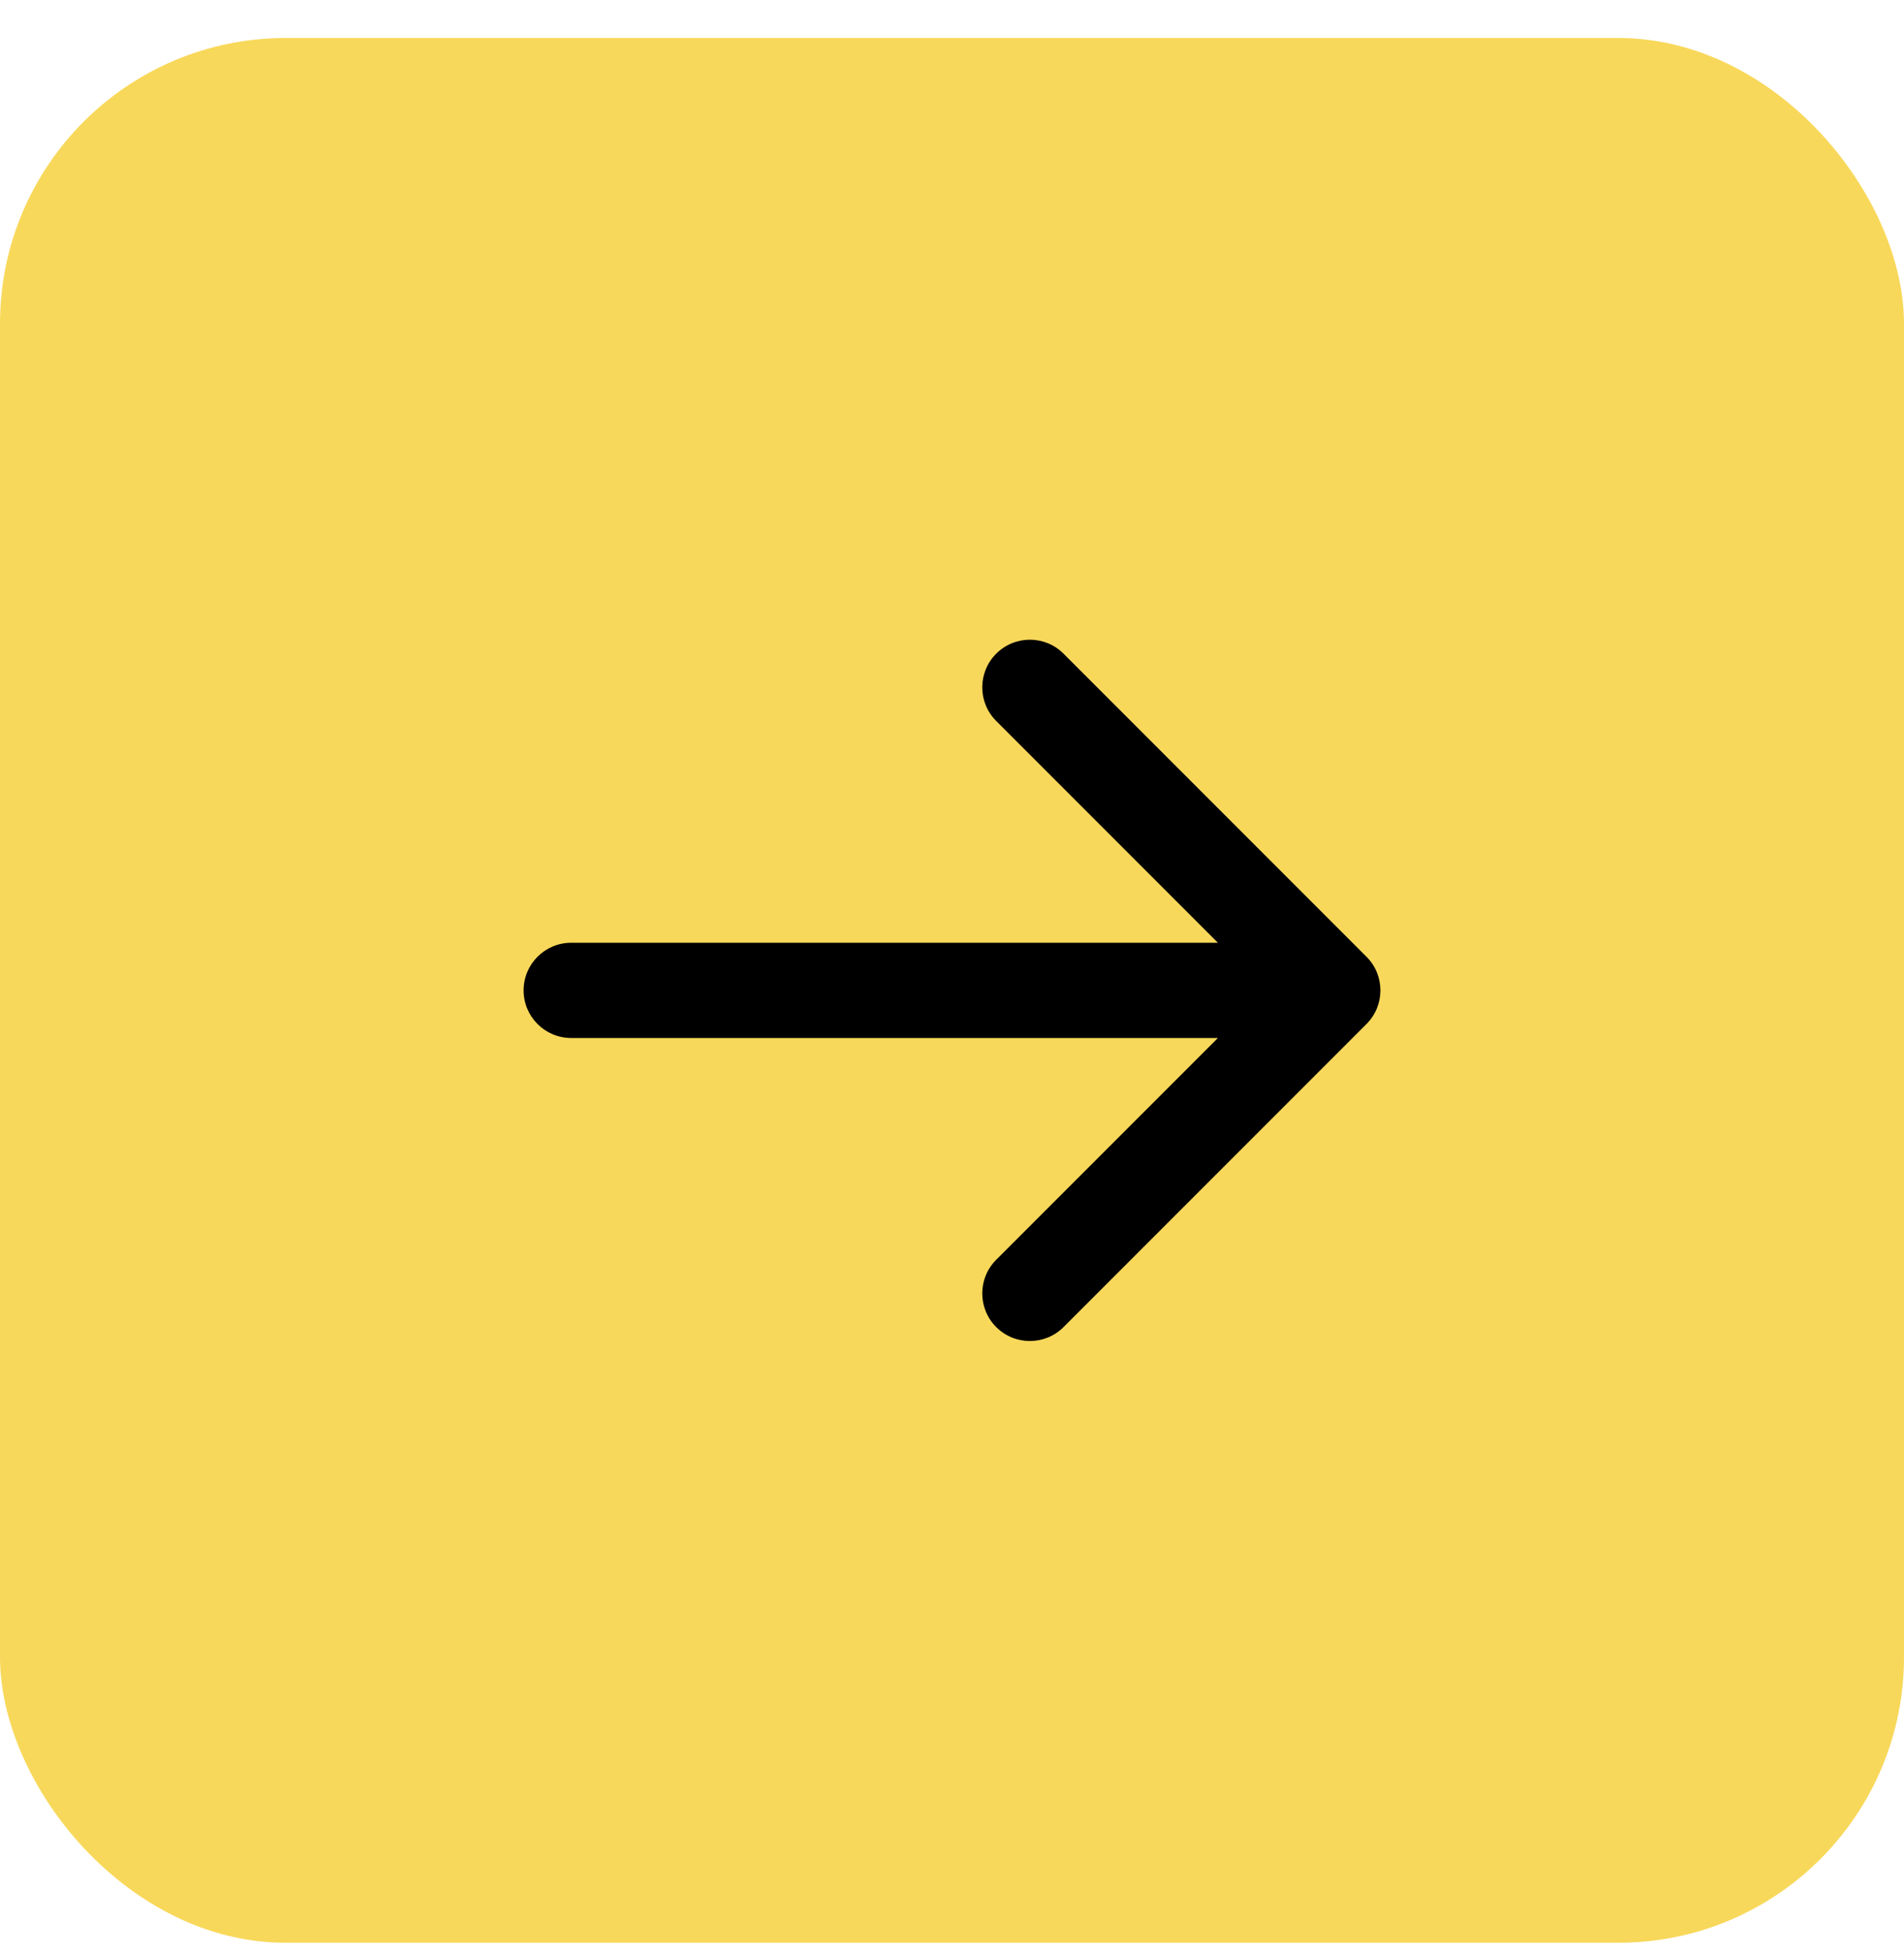
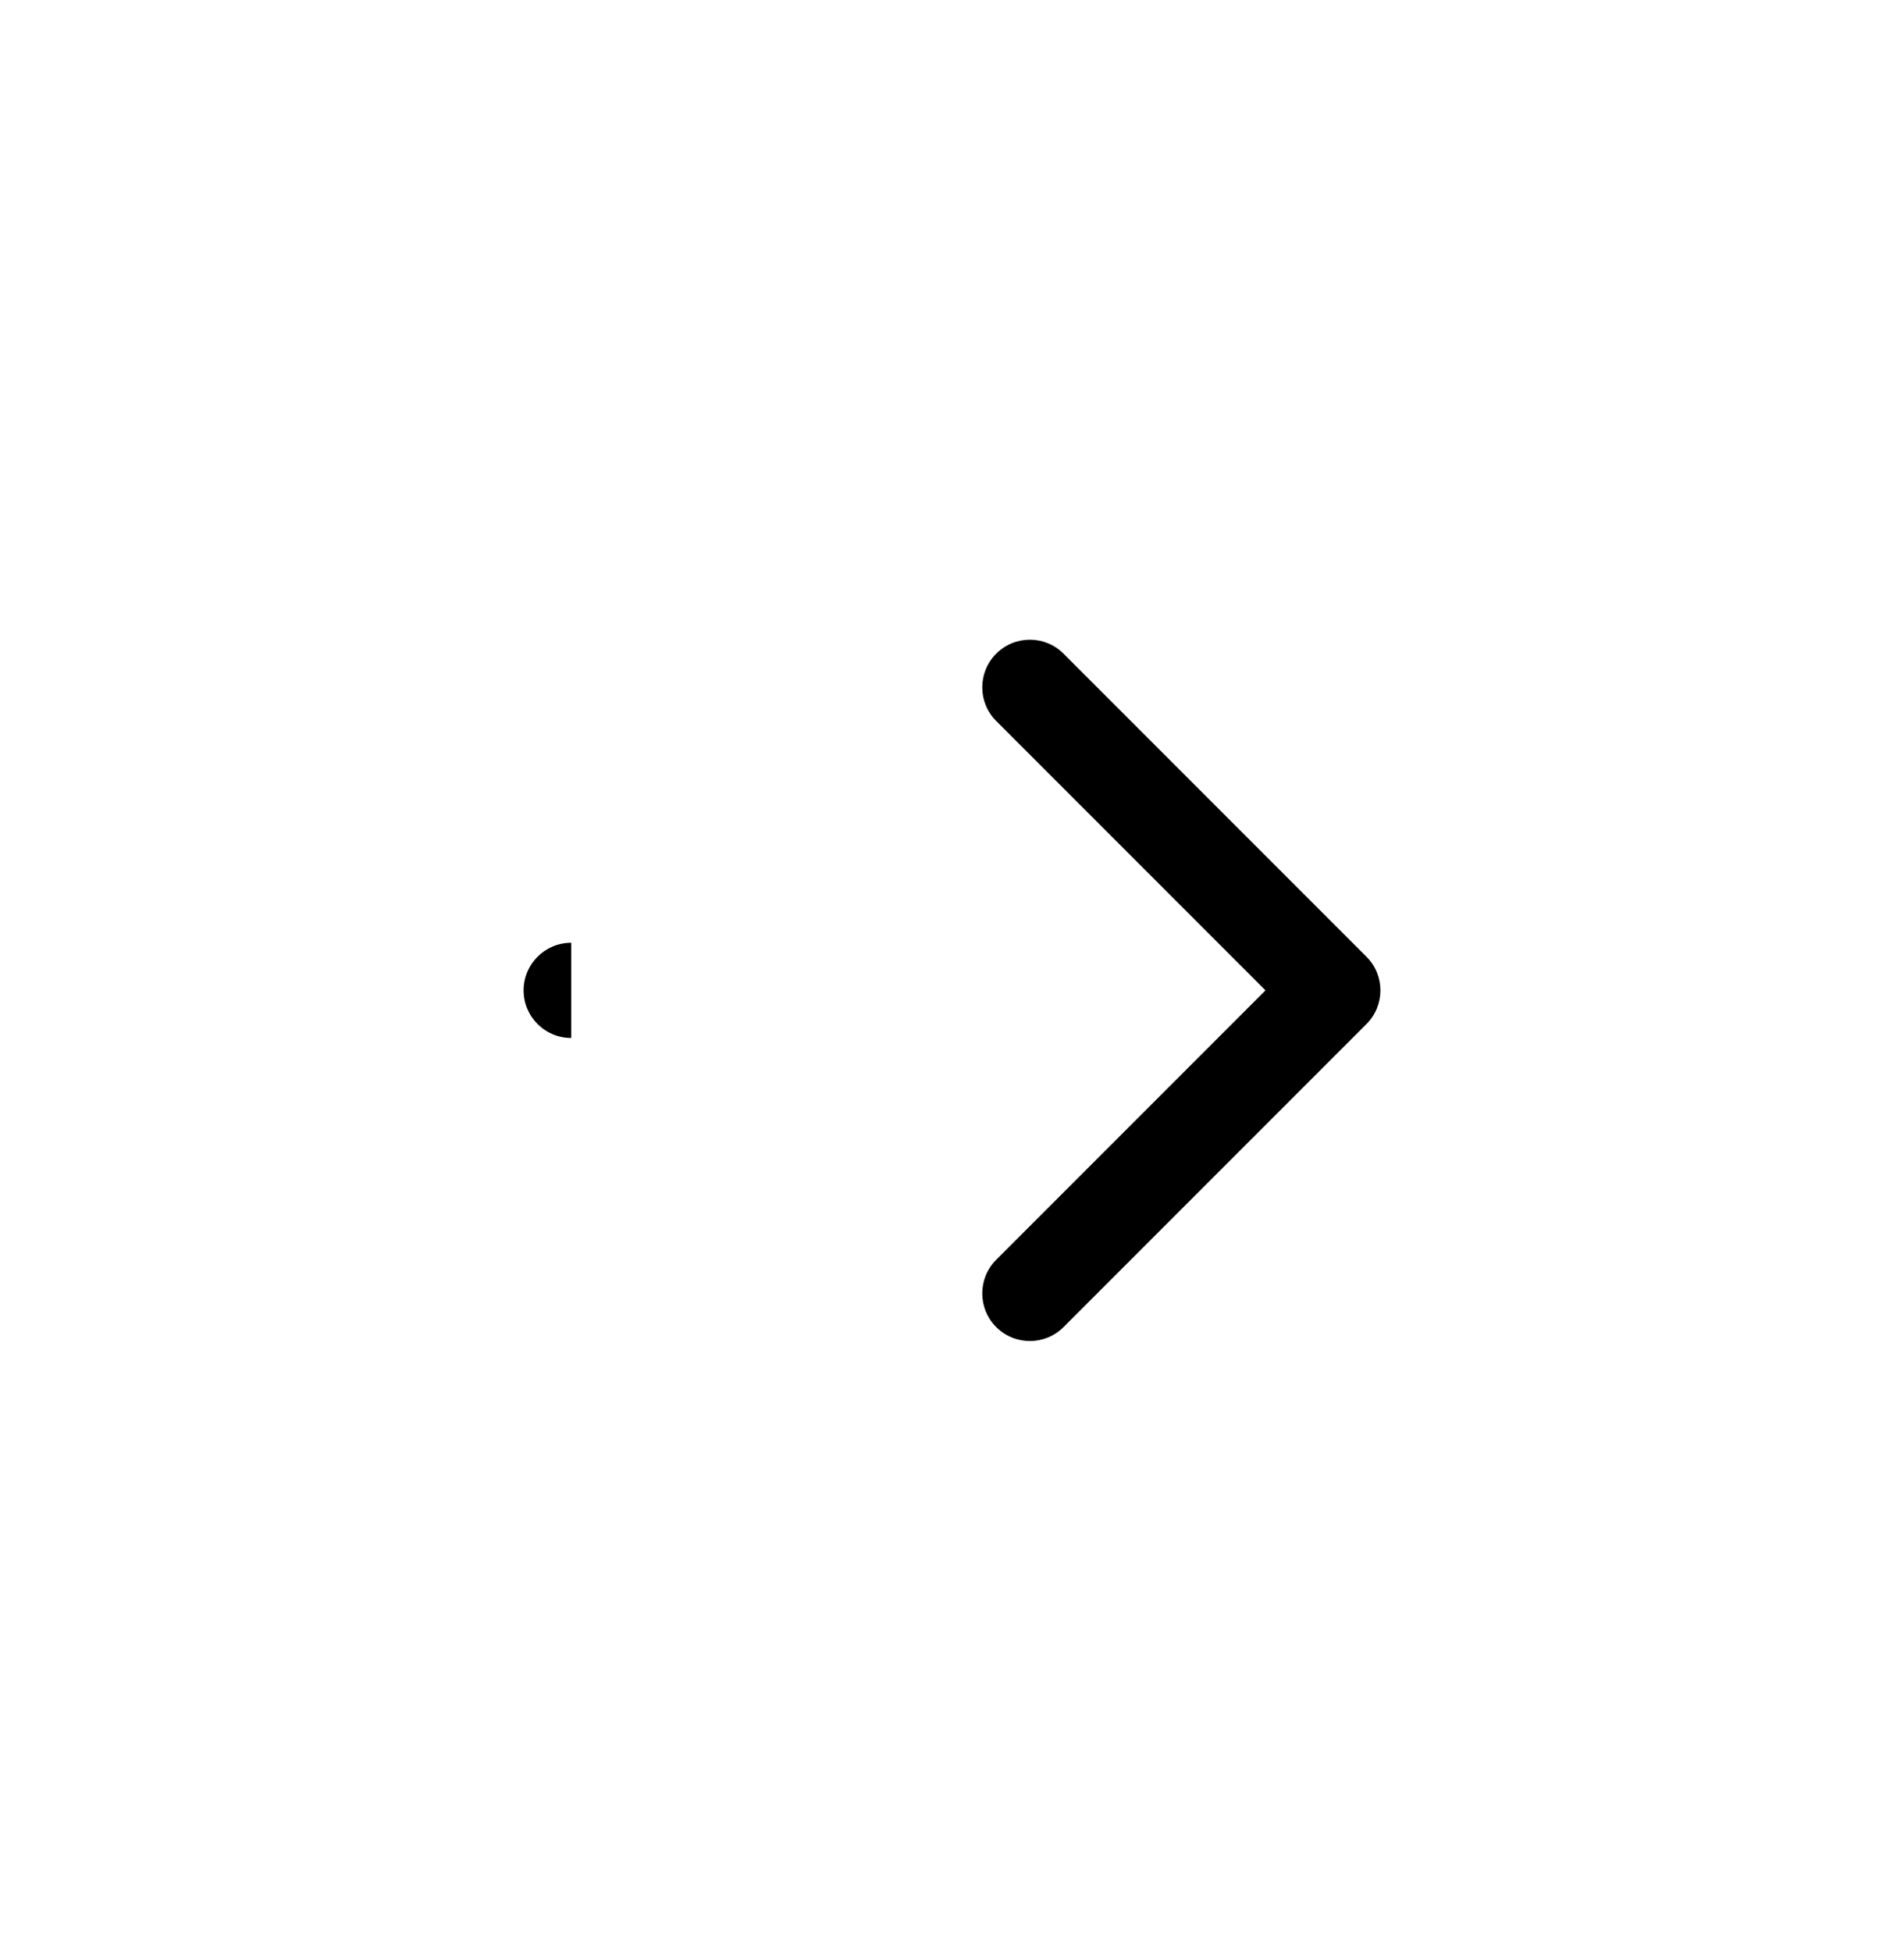
<svg xmlns="http://www.w3.org/2000/svg" width="40" height="41" viewBox="0 0 40 41" fill="none">
-   <rect y="0.798" width="40" height="40" rx="6" fill="#F8D85A" />
-   <path d="M12 19.798C11.448 19.798 11 20.246 11 20.798C11 21.35 11.448 21.798 12 21.798V19.798ZM28.707 21.505C29.098 21.114 29.098 20.481 28.707 20.091L22.343 13.727C21.953 13.336 21.32 13.336 20.929 13.727C20.538 14.117 20.538 14.751 20.929 15.141L26.586 20.798L20.929 26.455C20.538 26.845 20.538 27.478 20.929 27.869C21.32 28.259 21.953 28.259 22.343 27.869L28.707 21.505ZM12 21.798H28V19.798H12V21.798Z" fill="black" />
+   <path d="M12 19.798C11.448 19.798 11 20.246 11 20.798C11 21.35 11.448 21.798 12 21.798V19.798ZM28.707 21.505C29.098 21.114 29.098 20.481 28.707 20.091L22.343 13.727C21.953 13.336 21.32 13.336 20.929 13.727C20.538 14.117 20.538 14.751 20.929 15.141L26.586 20.798L20.929 26.455C20.538 26.845 20.538 27.478 20.929 27.869C21.32 28.259 21.953 28.259 22.343 27.869L28.707 21.505ZM12 21.798V19.798H12V21.798Z" fill="black" />
</svg>